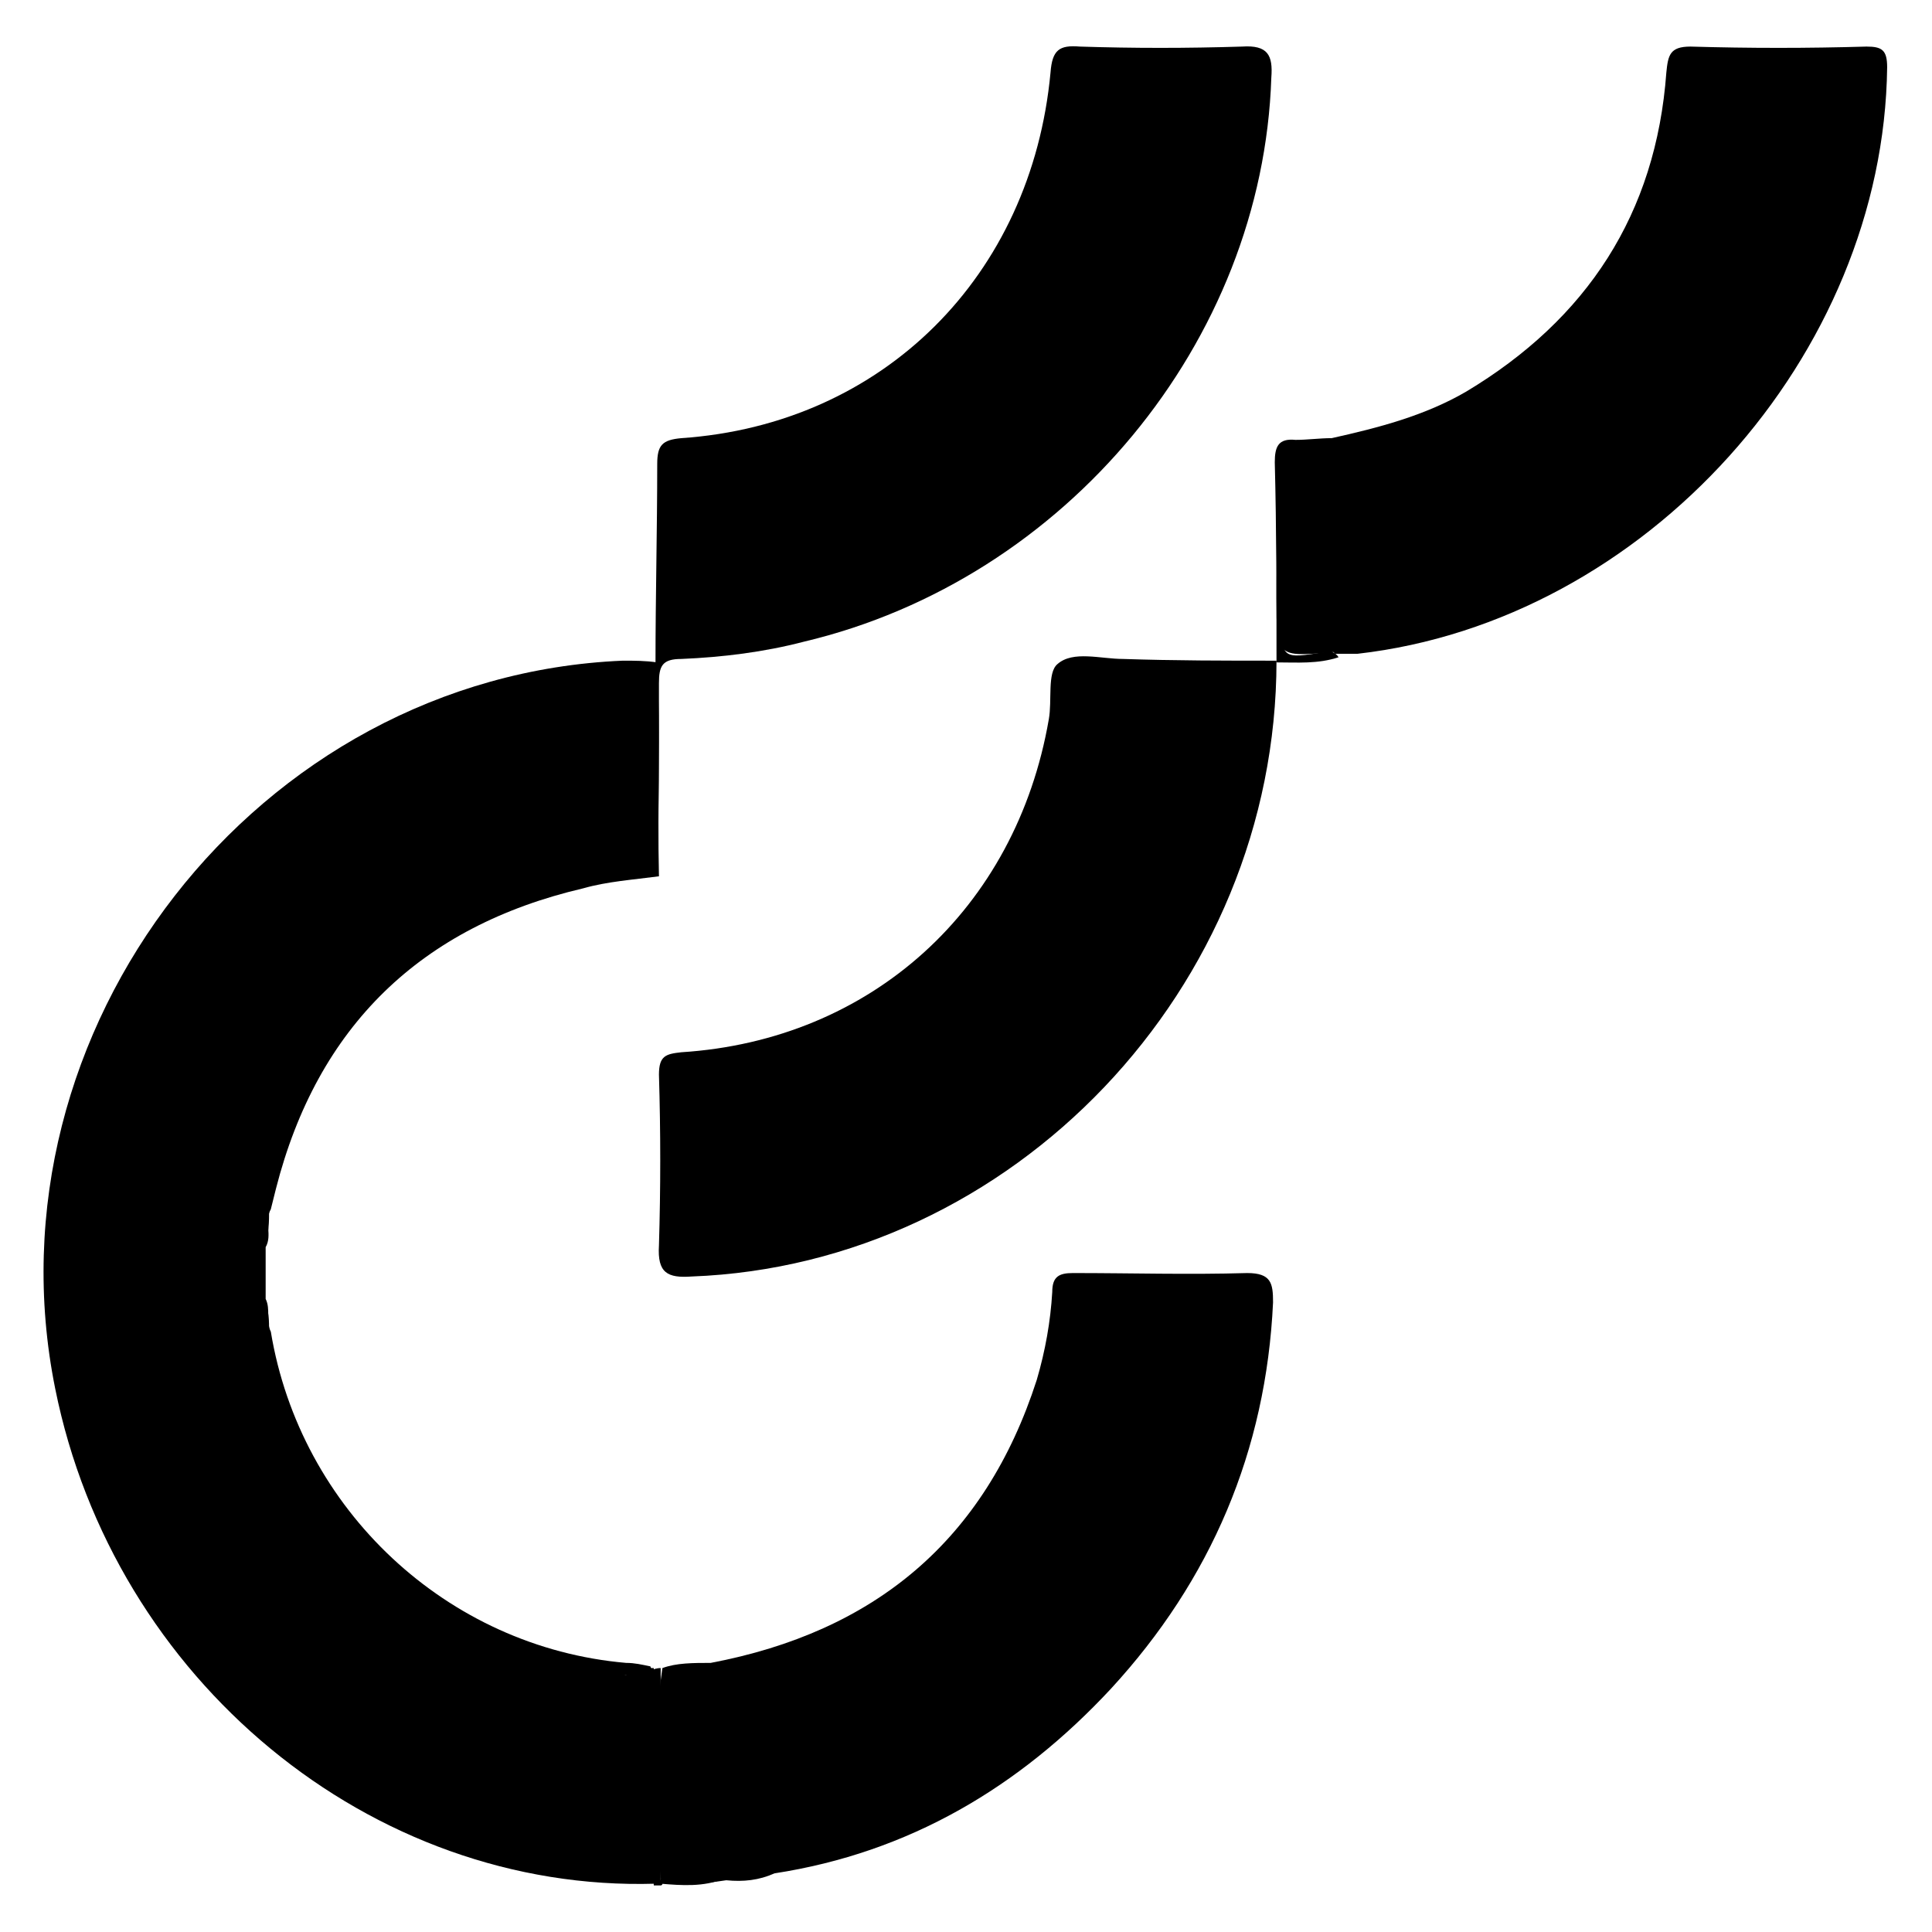
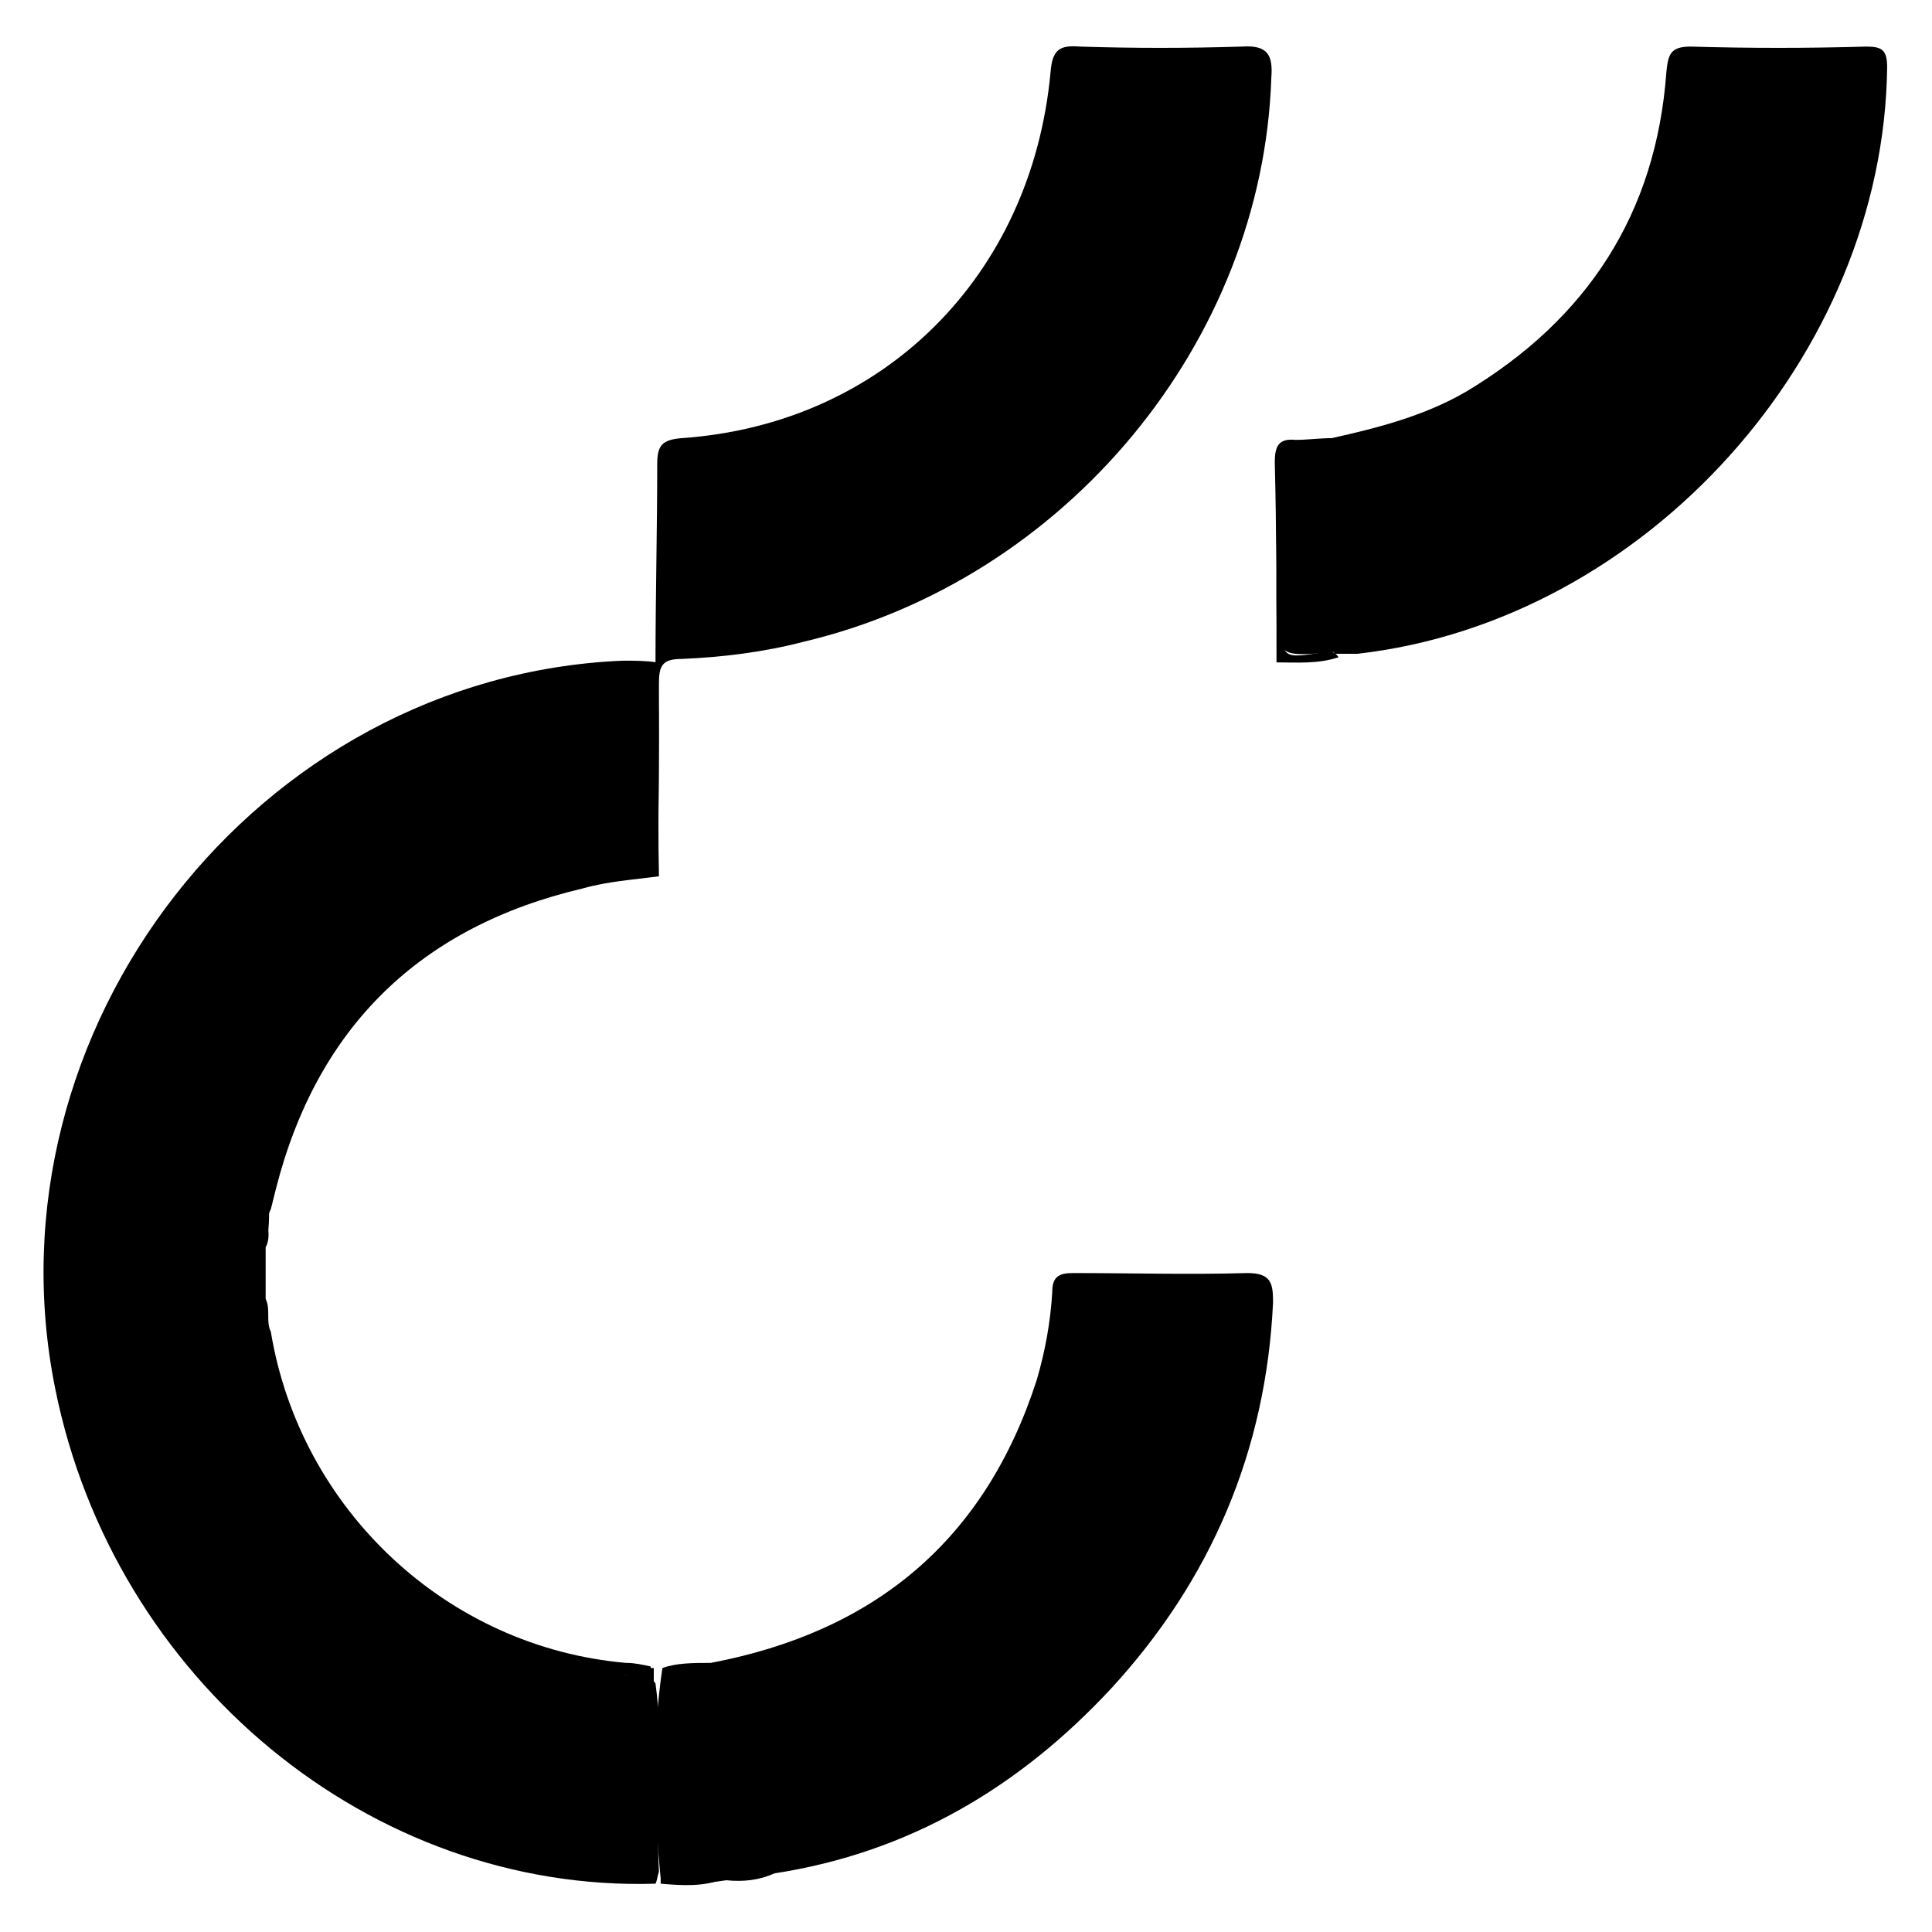
<svg xmlns="http://www.w3.org/2000/svg" version="1.1" id="Layer_1" x="0px" y="0px" viewBox="0 0 112 112" style="enable-background:new 0 0 112 112;" xml:space="preserve">
  <g>
    <path d="M38,109.2C21.5,109.7,6.6,97.4,3.2,80.5C-1,59.7,14.9,39.2,36.1,38.3c0.7,0,1.3,0,2,0.1c0.2,4.1,0,8.2,0.1,12.4   c-1.5,0.2-3,0.3-4.4,0.7c-9.4,2.2-15.4,8-17.8,17.4c-0.1,0.4-0.2,0.8-0.3,1.2c-0.4,0.7,0.1,1.5-0.3,2.2c0,1,0,2,0,3   c0.3,0.6,0,1.3,0.3,1.9c1.7,10.3,10.2,18.3,20.6,19.2c0.5,0,0.9,0.1,1.4,0.2c0.1,0.2,0.1,0.3,0,0.5c-0.5,0.2-0.9,0.1-1.5,0   c0.6,0.3,1.4-0.2,1.8,0.5c0.5,3.6,0,7.3,0.2,10.9C38.1,108.8,38.1,109,38,109.2z" />
-     <path d="M74,38.3c0,19-15.3,35-33.9,35.7c-1.4,0.1-2-0.2-1.9-1.8c0.1-3.3,0.1-6.6,0-9.9c0-1.1,0.4-1.2,1.3-1.3   c11-0.7,19.4-8.3,21.3-19.3c0.2-1.1-0.1-2.7,0.5-3.2c0.9-0.8,2.5-0.3,3.8-0.3C68.1,38.3,71,38.3,74,38.3L74,38.3z" />
    <path d="M38.1,50.8c0-4.1-0.1-8.2-0.1-12.4c0-3.8,0.1-7.7,0.1-11.5c0-1.1,0.3-1.4,1.4-1.5C51.2,24.6,59.8,16,60.9,4.2   c0.1-1.3,0.5-1.6,1.7-1.5c3.1,0.1,6.2,0.1,9.4,0c1.5-0.1,1.8,0.5,1.7,1.8c-0.5,15.3-11.9,29.1-27.1,32.7c-2.3,0.6-4.7,0.9-7.1,1   c-1.1,0-1.3,0.4-1.3,1.4C38.2,43.4,38.2,47.1,38.1,50.8z" />
    <path d="M77.2,25.4c2.7-0.6,5.4-1.3,7.8-2.7C92,18.5,96,12.4,96.6,4.2c0.1-1,0.2-1.5,1.4-1.5c3.4,0.1,6.8,0.1,10.2,0   c0.9,0,1.2,0.2,1.2,1.2c-0.2,16.7-14,32.1-30.7,34c-0.4,0-0.8,0-1.3,0c0,0-0.1-0.1-0.1-0.1c-3.3,0.3-3.3,0.3-3.3-3.1   c0-2.4,0.1-4.8,0-7.1c-0.1-1.4,0.3-2.1,1.8-1.8C76.4,26,76.8,25.7,77.2,25.4z" />
    <path d="M41.2,96.4c9.5-1.8,15.9-7.1,18.9-16.4c0.5-1.7,0.8-3.4,0.9-5.1c0-0.9,0.4-1.1,1.2-1.1c3.4,0,6.7,0.1,10.1,0   c1.4,0,1.5,0.6,1.5,1.7c-0.4,8.6-3.6,16.1-9.4,22.4c-5.3,5.7-11.7,9.5-19.5,10.7c-1.6-0.3-3,0.4-4.6,0.4c-1.5,0-2.1-0.6-2-2   c0-2.6,0-5.3,0-7.9c0-2.1,0.1-2.2,2.2-2.4C40.7,96.6,40.9,96.6,41.2,96.4z" />
    <path d="M41.2,96.4c-0.1,0.4-0.3,0.7-0.7,0.6c-1.8-0.3-1.8,0.8-1.8,2.2c0.1,2.5,0.1,5,0,7.6c-0.1,1.4,0.3,1.8,1.8,1.9   c1.5,0.1,2.9-1,4.4-0.1c-0.9,0.4-1.8,0.5-2.8,0.4c-1.3,0.2-2.5,0.3-3.8-0.1c-0.4-4.1-0.5-8.2,0.1-12.2   C39.2,96.4,40.2,96.4,41.2,96.4z" />
    <path d="M77.2,25.4c-0.2,0.7-0.3,1.4-1.4,1c-1.2-0.5-1.6,0.1-1.5,1.3c0.1,2.7,0,5.4,0,8.1c0,2.4,0,2.4,2.5,2c0.3-0.1,0.6,0,0.8,0.3   c-1.2,0.4-2.4,0.3-3.6,0.3c0,0,0,0,0,0c0-3.9,0-7.7-0.1-11.6c0-0.9,0.2-1.4,1.2-1.3C75.8,25.5,76.5,25.4,77.2,25.4z" />
-     <path d="M38.3,96.7c0,4.1,0,8.2,0,12.3c0.1,0.1,0.2,0.1,0.1,0.2c0,0.1-0.1,0.1-0.1,0.1l-0.2,0c0,0-0.2,0-0.2,0c0-0.1,0-0.2-0.1-0.3   c-0.2-4.1-0.3-8.2,0-12.2C38.1,96.7,38.2,96.7,38.3,96.7z" />
-     <path d="M37.9,96.7c0,4.1,0,8.2,0,12.2c-0.7-1-0.3-2.1-0.3-3.1c-0.1-2.8,0-5.6,0-8.4c-0.1-0.1-0.2-0.2-0.1-0.2   c0-0.1,0.1-0.1,0.1-0.1c0-0.1,0-0.3,0-0.4C37.7,96.7,37.8,96.7,37.9,96.7z" />
+     <path d="M37.9,96.7c0,4.1,0,8.2,0,12.2c-0.7-1-0.3-2.1-0.3-3.1c-0.1-2.8,0-5.6,0-8.4c-0.1-0.1-0.2-0.2-0.1-0.2   c0-0.1,0.1-0.1,0.1-0.1c0-0.1,0-0.3,0-0.4C37.7,96.7,37.8,96.7,37.9,96.7" />
    <path d="M38.3,109.2c0-0.1,0-0.2,0-0.3c1.2,0,2.4,0,3.7,0C40.8,109.4,39.5,109.3,38.3,109.2z" />
    <path d="M15.3,72.3c0-0.8-0.3-1.6,0.3-2.2C15.6,70.8,15.6,71.6,15.3,72.3z" />
-     <path d="M15.6,77.2c-0.5-0.6-0.3-1.3-0.3-1.9C15.6,75.9,15.6,76.6,15.6,77.2z" />
-     <path d="M14.5,77.3c0.1-1,0.1-1.5,0.1-2.2C15,75.9,15,76.4,14.5,77.3z" />
    <path d="M37.6,97.1c0,0.1,0,0.2,0,0.4c-0.6,0-1.2,0-1.7,0c0-0.1,0-0.2,0-0.4C36.4,97.1,37,97.1,37.6,97.1z" />
    <path d="M14.7,70.7c0.2,0.4,0.2,0.7,0,1.2C14.5,71.5,14.5,71.1,14.7,70.7z" />
  </g>
</svg>